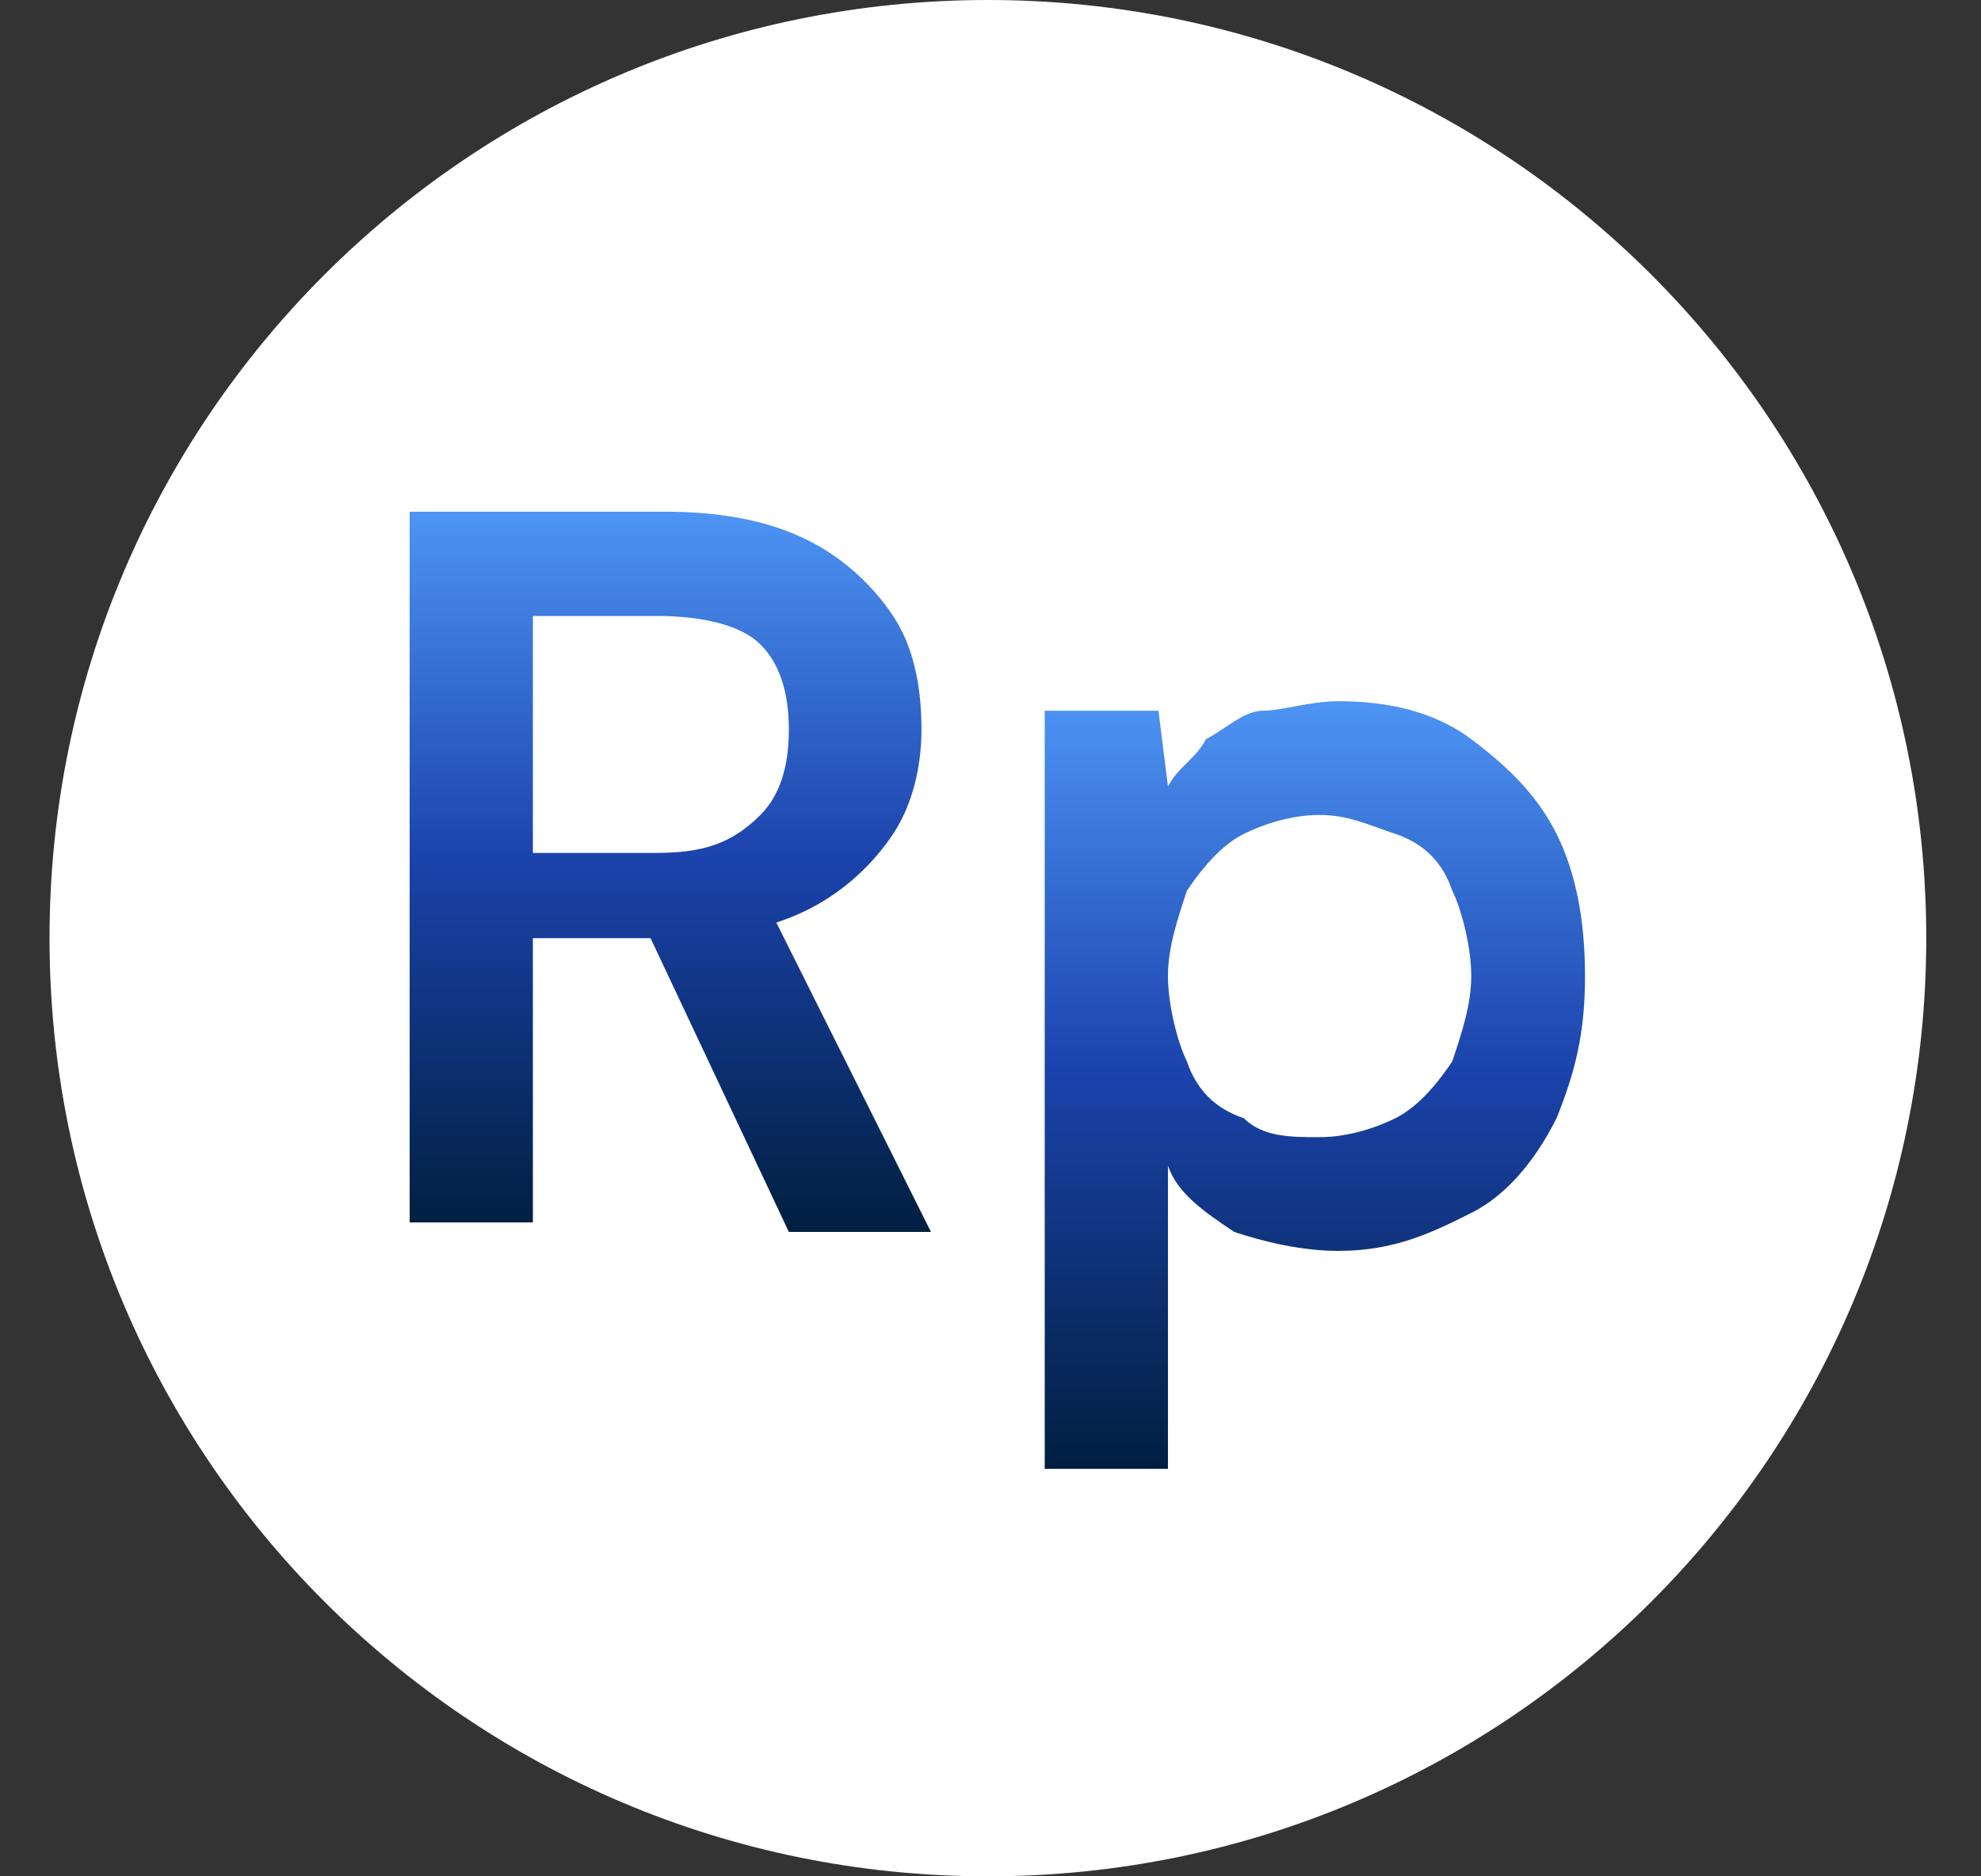
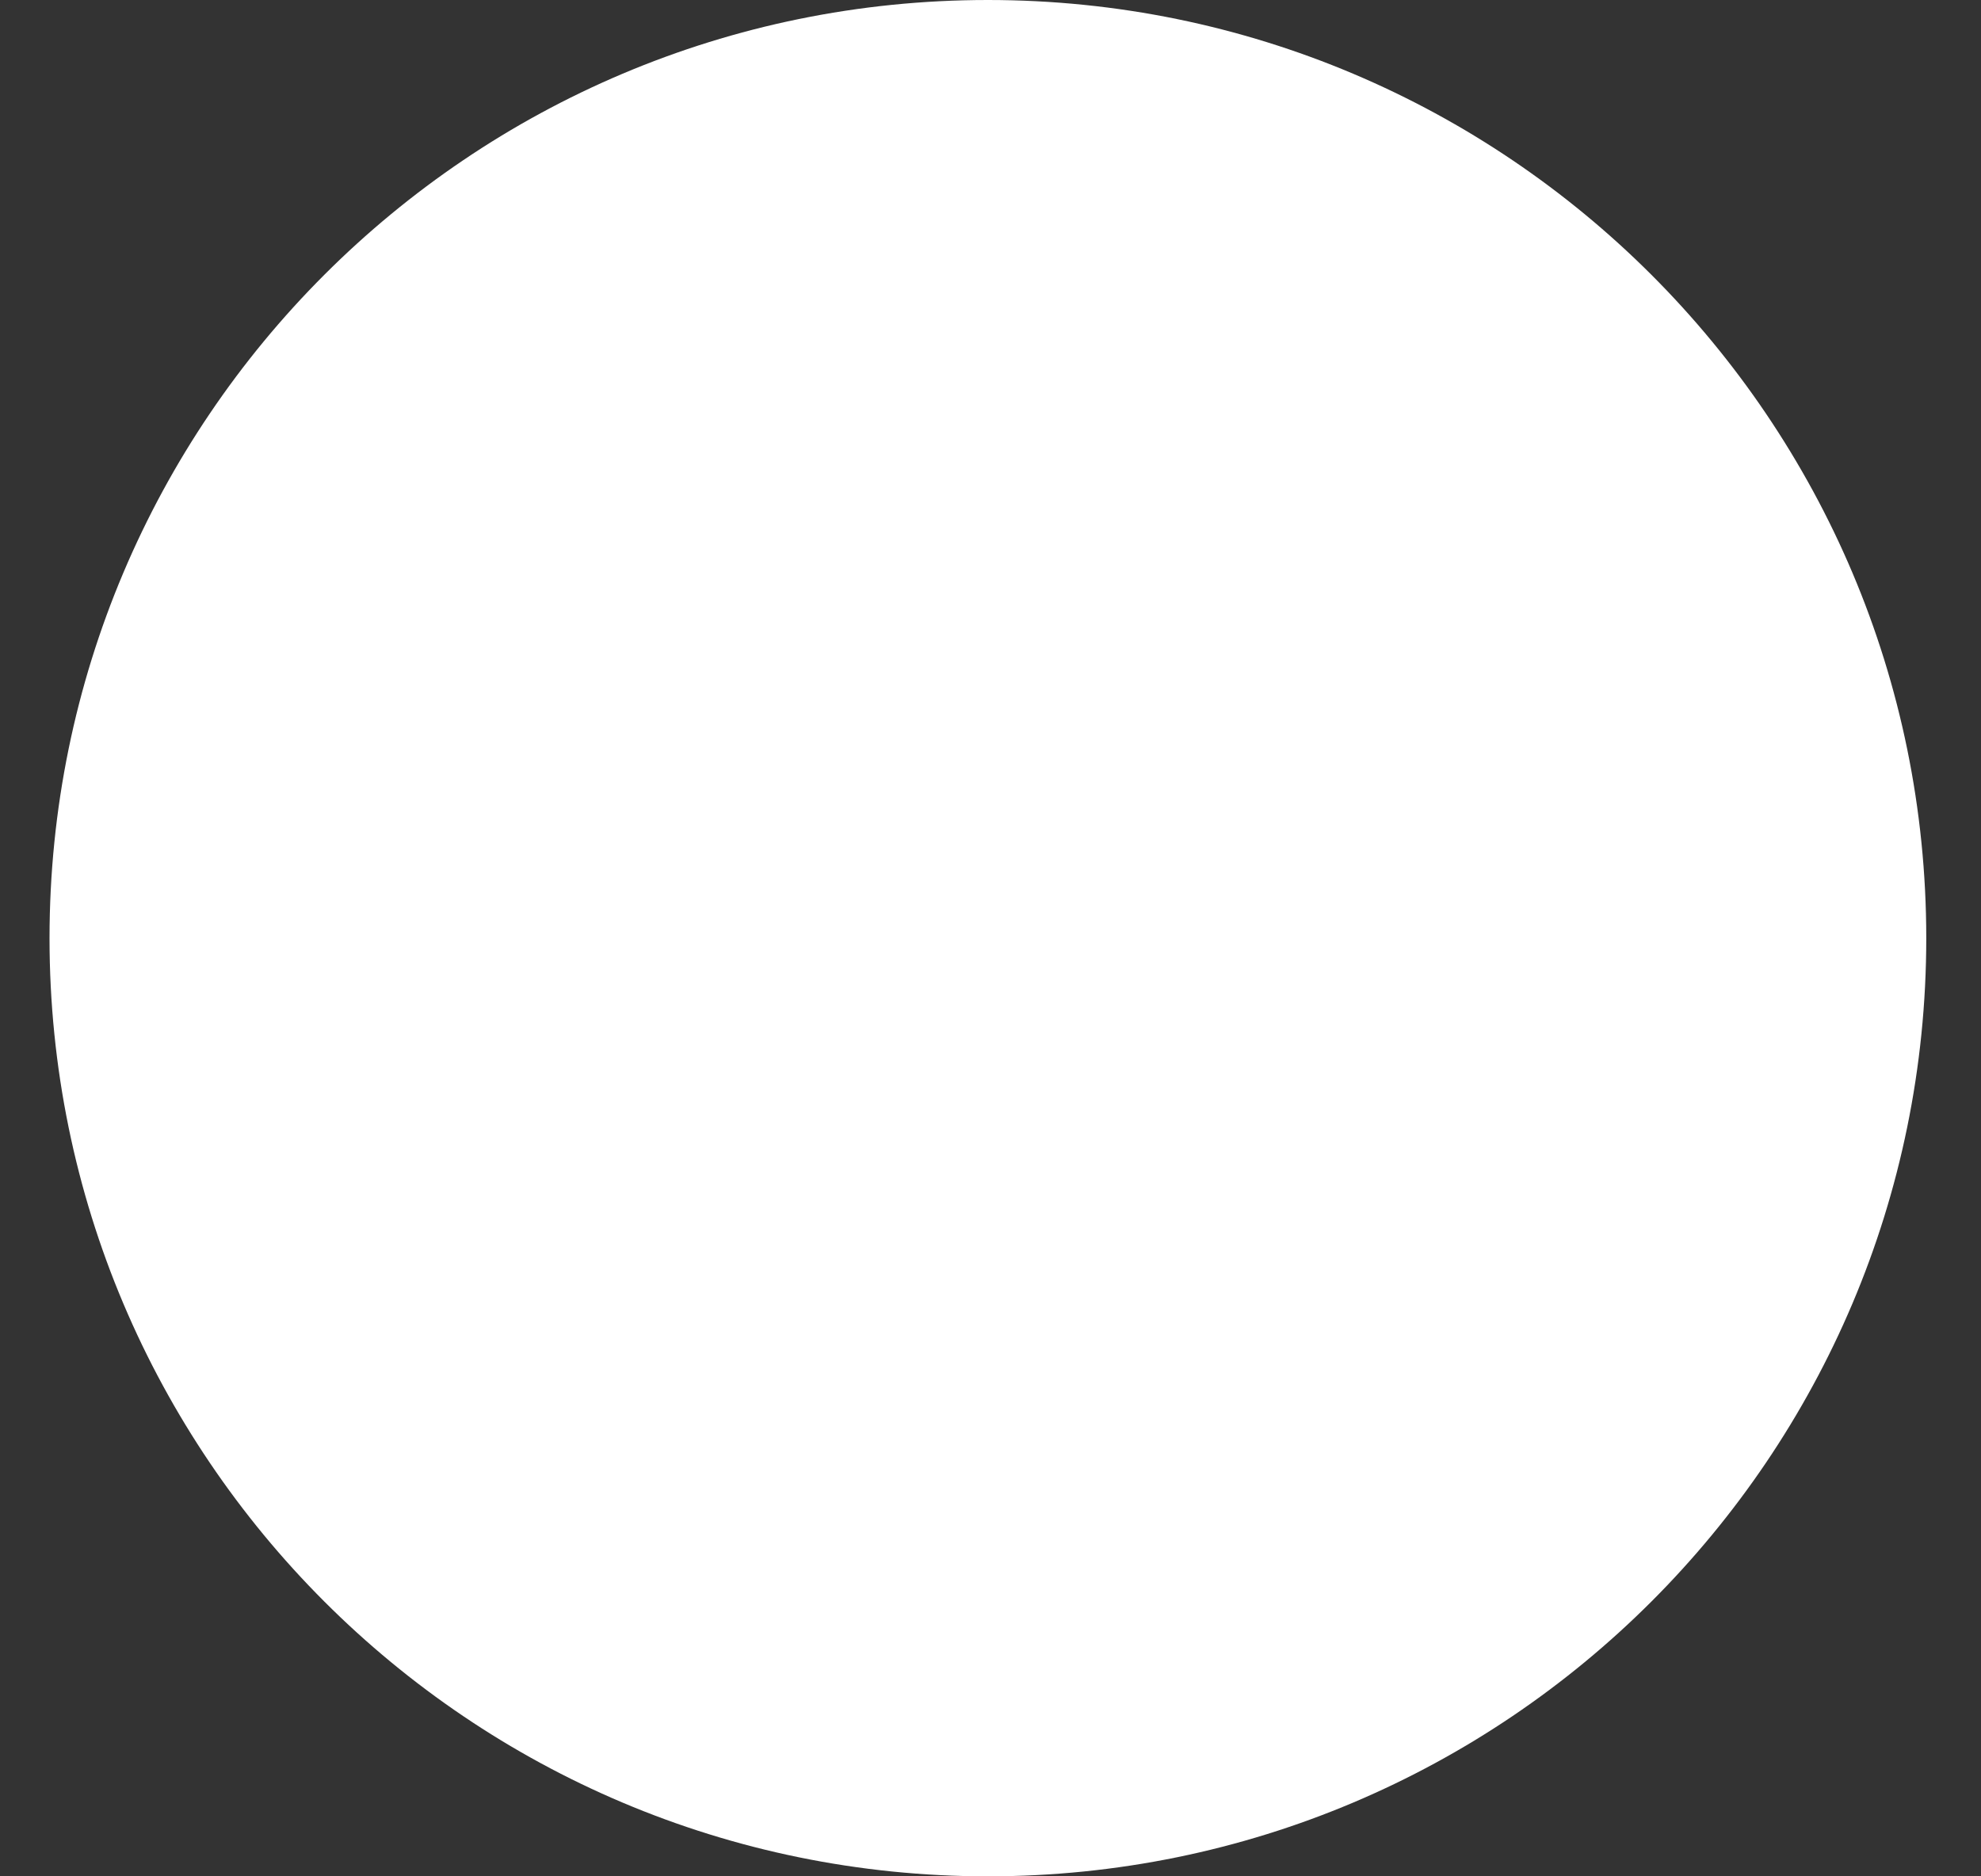
<svg xmlns="http://www.w3.org/2000/svg" width="19" height="18" viewBox="0 0 19 18" fill="none">
  <rect x="0" y="0" width="19" height="18" fill="#333333" stroke="none" />
  <path d="M9.475 18C14.445 18 18.475 13.971 18.475 9C18.475 4.029 14.445 0 9.475 0C4.504 0 0.475 4.029 0.475 9C0.475 13.971 4.504 18 9.475 18Z" fill="white" />
-   <path d="M3.929 11.818V4.909H6.384C6.929 4.909 7.384 5 7.747 5.182C8.111 5.364 8.384 5.636 8.566 5.909C8.747 6.182 8.838 6.545 8.838 7C8.838 7.364 8.747 7.727 8.566 8C8.384 8.273 8.111 8.545 7.747 8.727C7.384 8.909 6.929 9 6.384 9H5.111V11.727H3.929V11.818ZM5.111 8.182H6.293C6.747 8.182 7.02 8.091 7.293 7.818C7.475 7.636 7.566 7.364 7.566 7C7.566 6.636 7.475 6.364 7.293 6.182C7.111 6 6.747 5.909 6.293 5.909H5.111V8.182ZM7.566 11.818L6.111 8.727H7.384L8.929 11.818H7.566Z" fill="url(#paint0_linear_6152_5782)" />
-   <path d="M10.02 14V6.818H11.111L11.202 7.545C11.293 7.364 11.475 7.273 11.566 7.091C11.747 7 11.929 6.818 12.111 6.818C12.293 6.818 12.566 6.727 12.838 6.727C13.293 6.727 13.747 6.818 14.111 7.091C14.475 7.364 14.747 7.636 14.929 8C15.111 8.364 15.202 8.818 15.202 9.364C15.202 9.909 15.111 10.273 14.929 10.727C14.747 11.091 14.475 11.454 14.111 11.636C13.747 11.818 13.384 12 12.838 12C12.475 12 12.111 11.909 11.838 11.818C11.566 11.636 11.293 11.454 11.202 11.182V14.091H10.02V14ZM12.656 10.909C12.929 10.909 13.202 10.818 13.384 10.727C13.566 10.636 13.747 10.454 13.929 10.182C14.02 9.909 14.111 9.636 14.111 9.364C14.111 9.091 14.02 8.727 13.929 8.545C13.838 8.273 13.656 8.091 13.384 8C13.111 7.909 12.929 7.818 12.656 7.818C12.384 7.818 12.111 7.909 11.929 8C11.747 8.091 11.566 8.273 11.384 8.545C11.293 8.818 11.202 9.091 11.202 9.364C11.202 9.636 11.293 10 11.384 10.182C11.475 10.454 11.656 10.636 11.929 10.727C12.111 10.909 12.384 10.909 12.656 10.909Z" fill="url(#paint1_linear_6152_5782)" />
  <defs>
    <linearGradient id="paint0_linear_6152_5782" x1="6.429" y1="4.928" x2="6.429" y2="11.83" gradientUnits="userSpaceOnUse">
      <stop stop-color="#4D94F3" />
      <stop offset="0.478" stop-color="#1B43AC" />
      <stop offset="1" stop-color="#001F3F" />
    </linearGradient>
    <linearGradient id="paint1_linear_6152_5782" x1="12.611" y1="6.747" x2="12.611" y2="14.104" gradientUnits="userSpaceOnUse">
      <stop stop-color="#4D94F3" />
      <stop offset="0.478" stop-color="#1B43AC" />
      <stop offset="1" stop-color="#001F3F" />
    </linearGradient>
  </defs>
</svg>